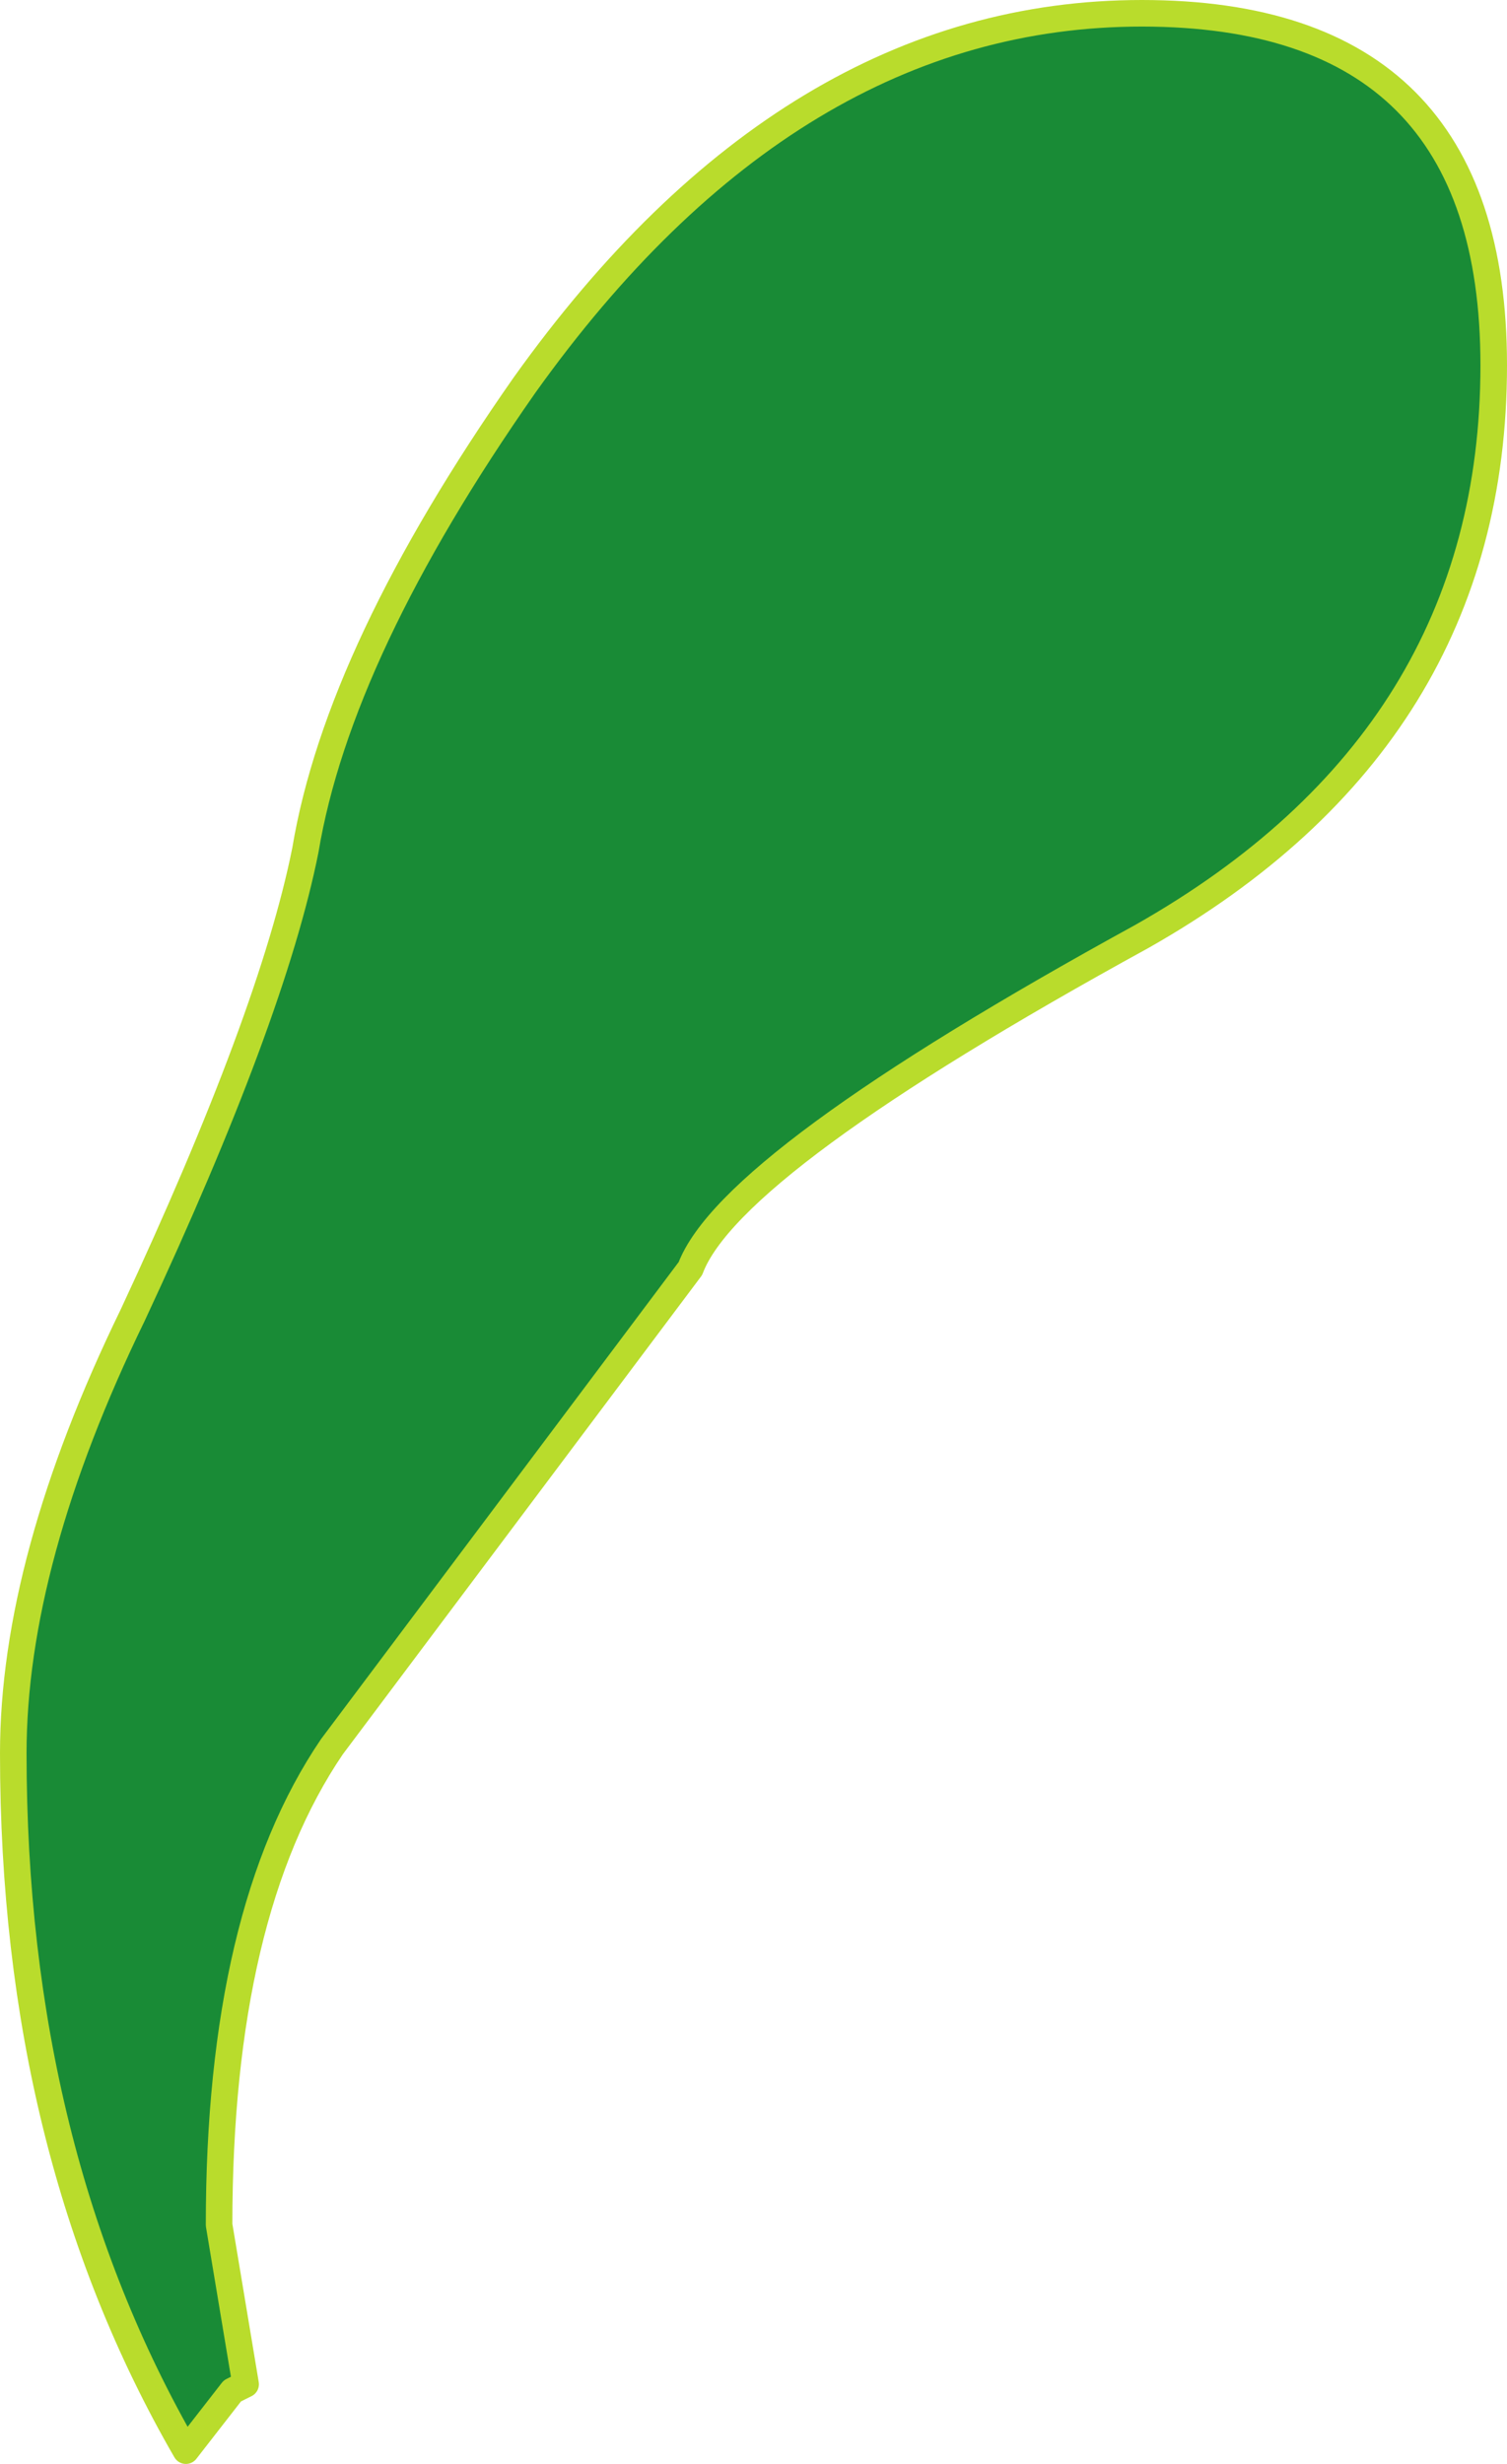
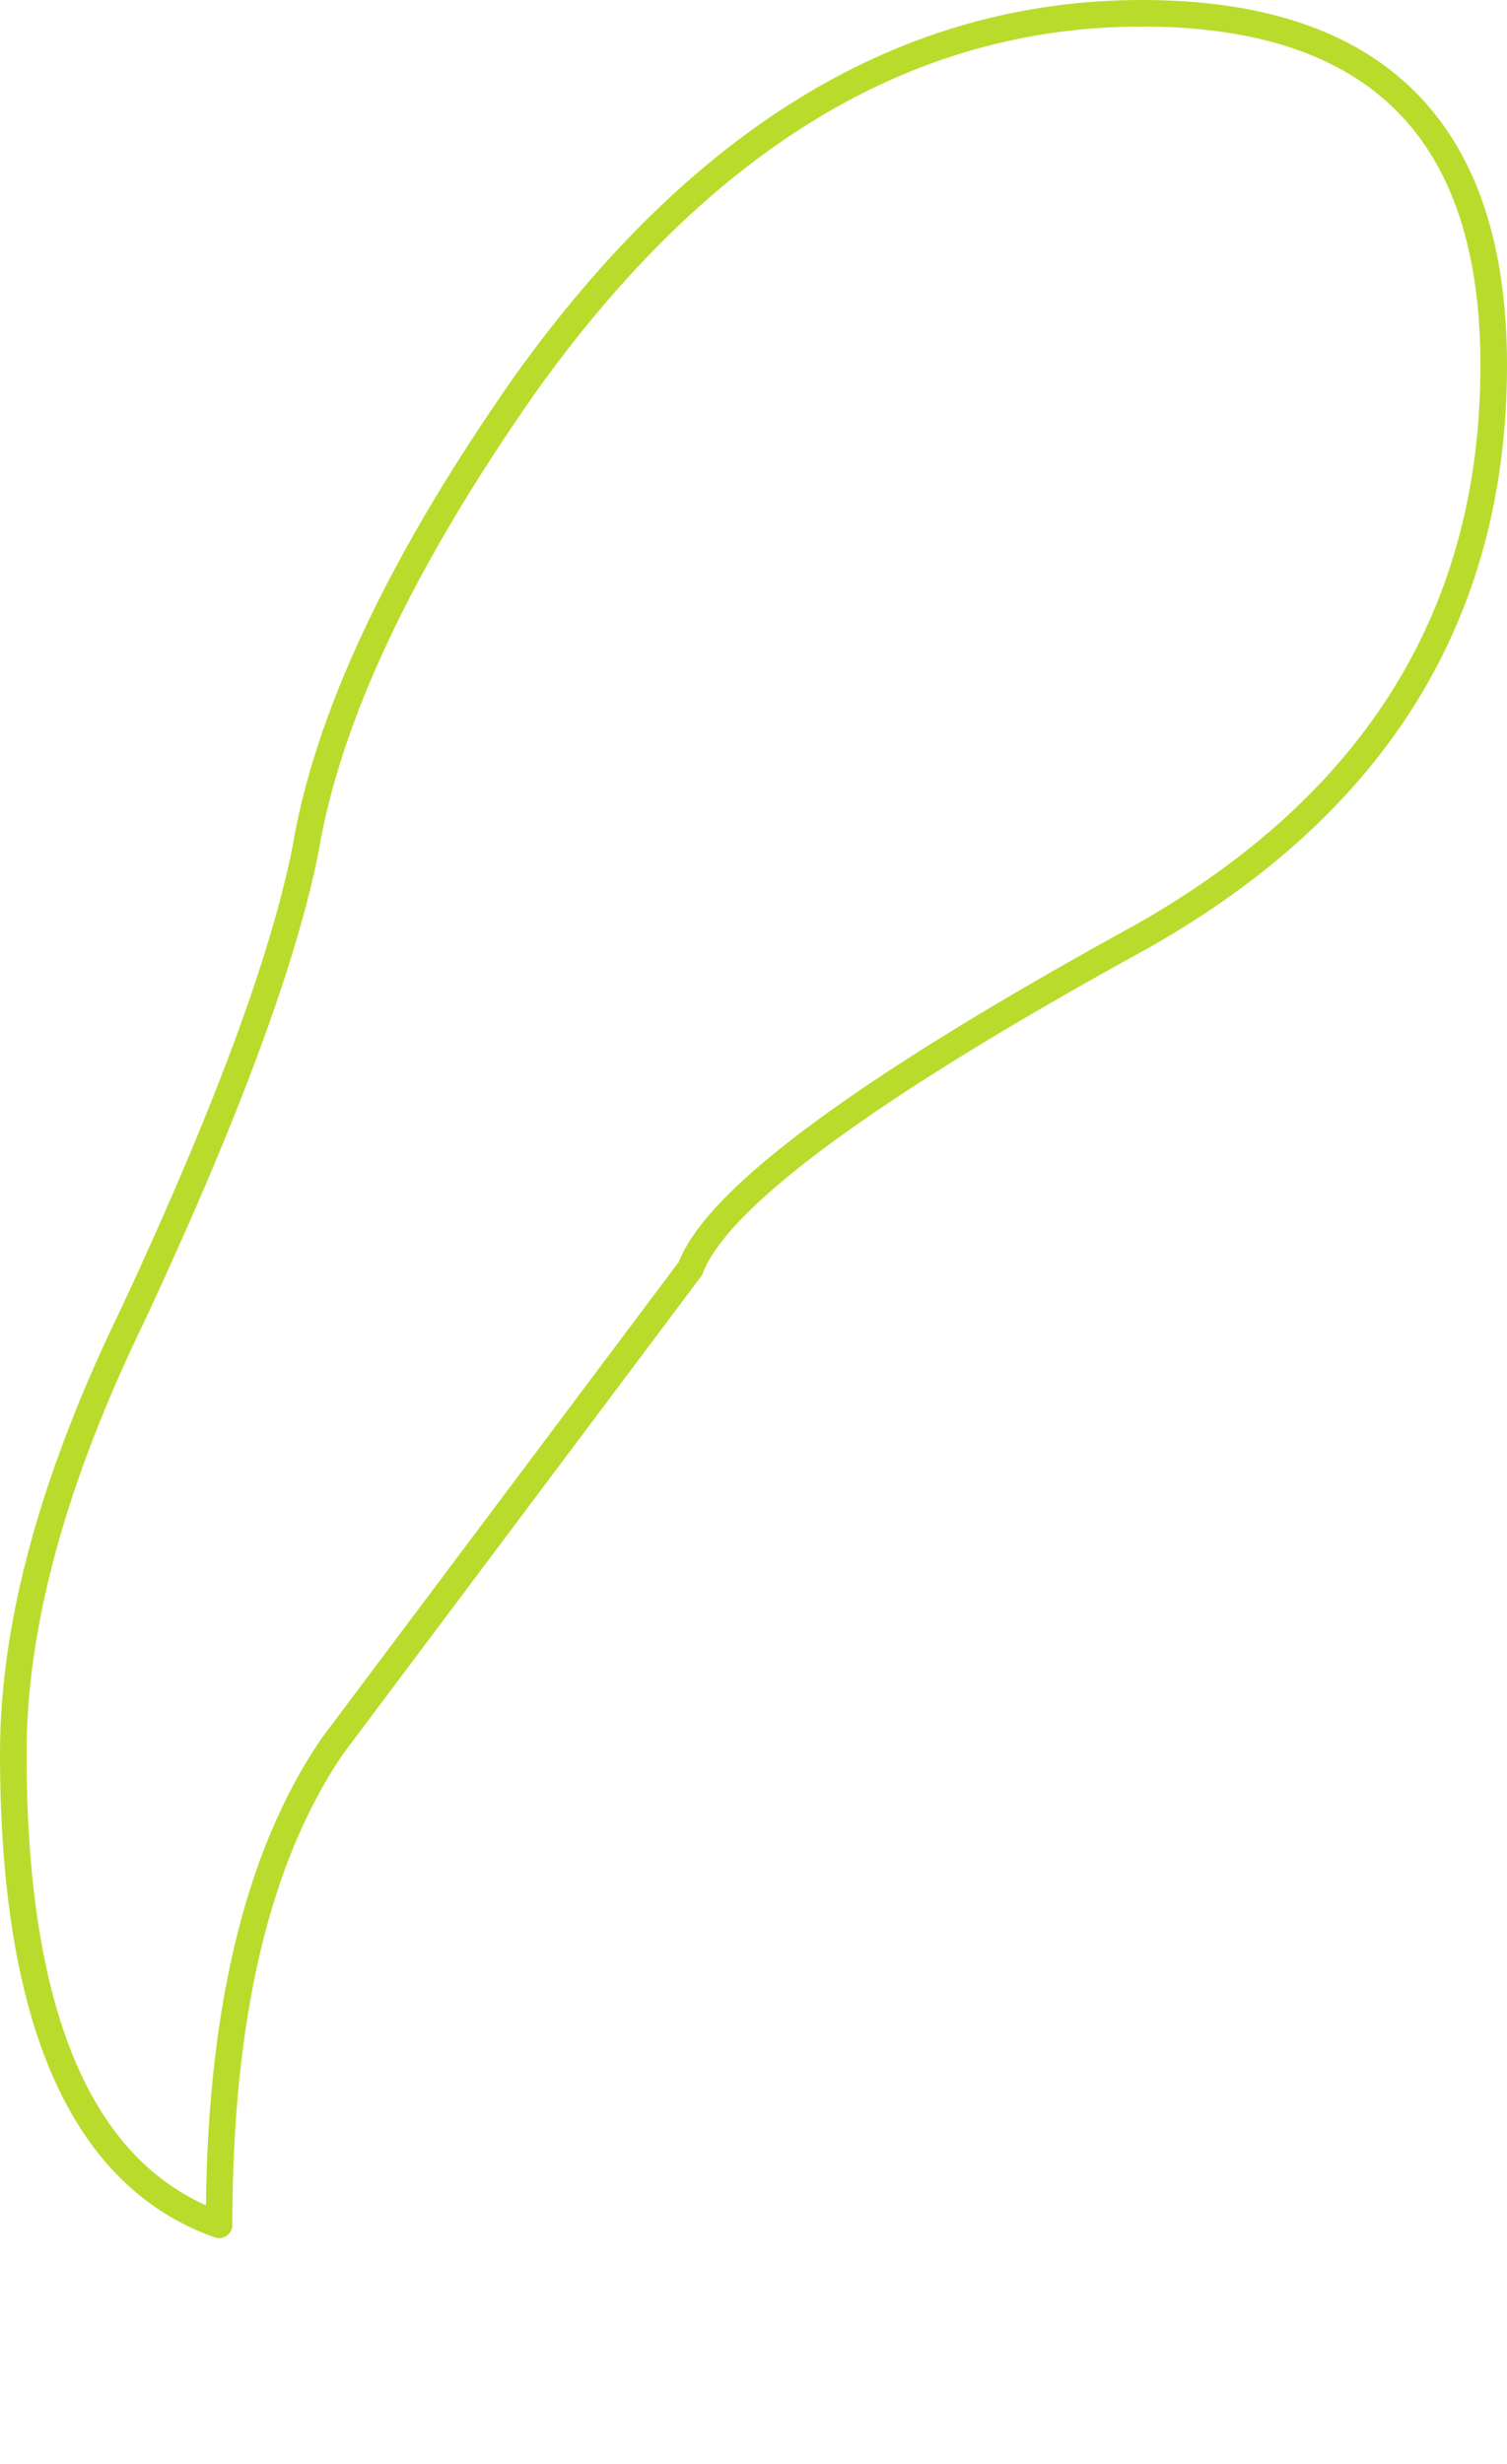
<svg xmlns="http://www.w3.org/2000/svg" height="18.55px" width="11.35px">
  <g transform="matrix(1.0, 0.0, 0.0, 1.0, -9.6, 71.95)">
-     <path d="M11.9 -65.55 Q12.15 -67.05 13.55 -69.05 15.55 -71.85 18.2 -71.85 20.85 -71.85 20.85 -69.2 20.85 -66.4 18.2 -64.9 15.1 -63.2 14.8 -62.4 L12.1 -58.8 Q11.25 -57.55 11.25 -55.2 L11.45 -54.0 11.35 -53.95 11.0 -53.5 Q9.7 -55.75 9.7 -58.75 9.7 -60.2 10.6 -62.05 11.65 -64.3 11.9 -65.55" fill="#198b36" fill-rule="evenodd" stroke="none" />
-     <path d="M11.9 -65.55 Q12.15 -67.05 13.55 -69.05 15.55 -71.85 18.2 -71.85 20.85 -71.85 20.85 -69.2 20.85 -66.4 18.2 -64.9 15.1 -63.2 14.8 -62.4 L12.1 -58.8 Q11.25 -57.55 11.25 -55.2 L11.45 -54.0 11.35 -53.95 11.0 -53.5 Q9.7 -55.75 9.7 -58.75 9.7 -60.2 10.6 -62.05 11.65 -64.3 11.9 -65.55 Z" fill="none" stroke="#b9dc2c" stroke-linecap="round" stroke-linejoin="round" stroke-width="0.2" />
+     <path d="M11.9 -65.55 Q12.15 -67.05 13.55 -69.05 15.55 -71.85 18.2 -71.85 20.85 -71.85 20.85 -69.2 20.85 -66.4 18.2 -64.9 15.1 -63.2 14.8 -62.4 L12.1 -58.8 Q11.25 -57.55 11.25 -55.2 Q9.7 -55.75 9.7 -58.75 9.7 -60.2 10.6 -62.05 11.65 -64.3 11.9 -65.55 Z" fill="none" stroke="#b9dc2c" stroke-linecap="round" stroke-linejoin="round" stroke-width="0.2" />
  </g>
</svg>